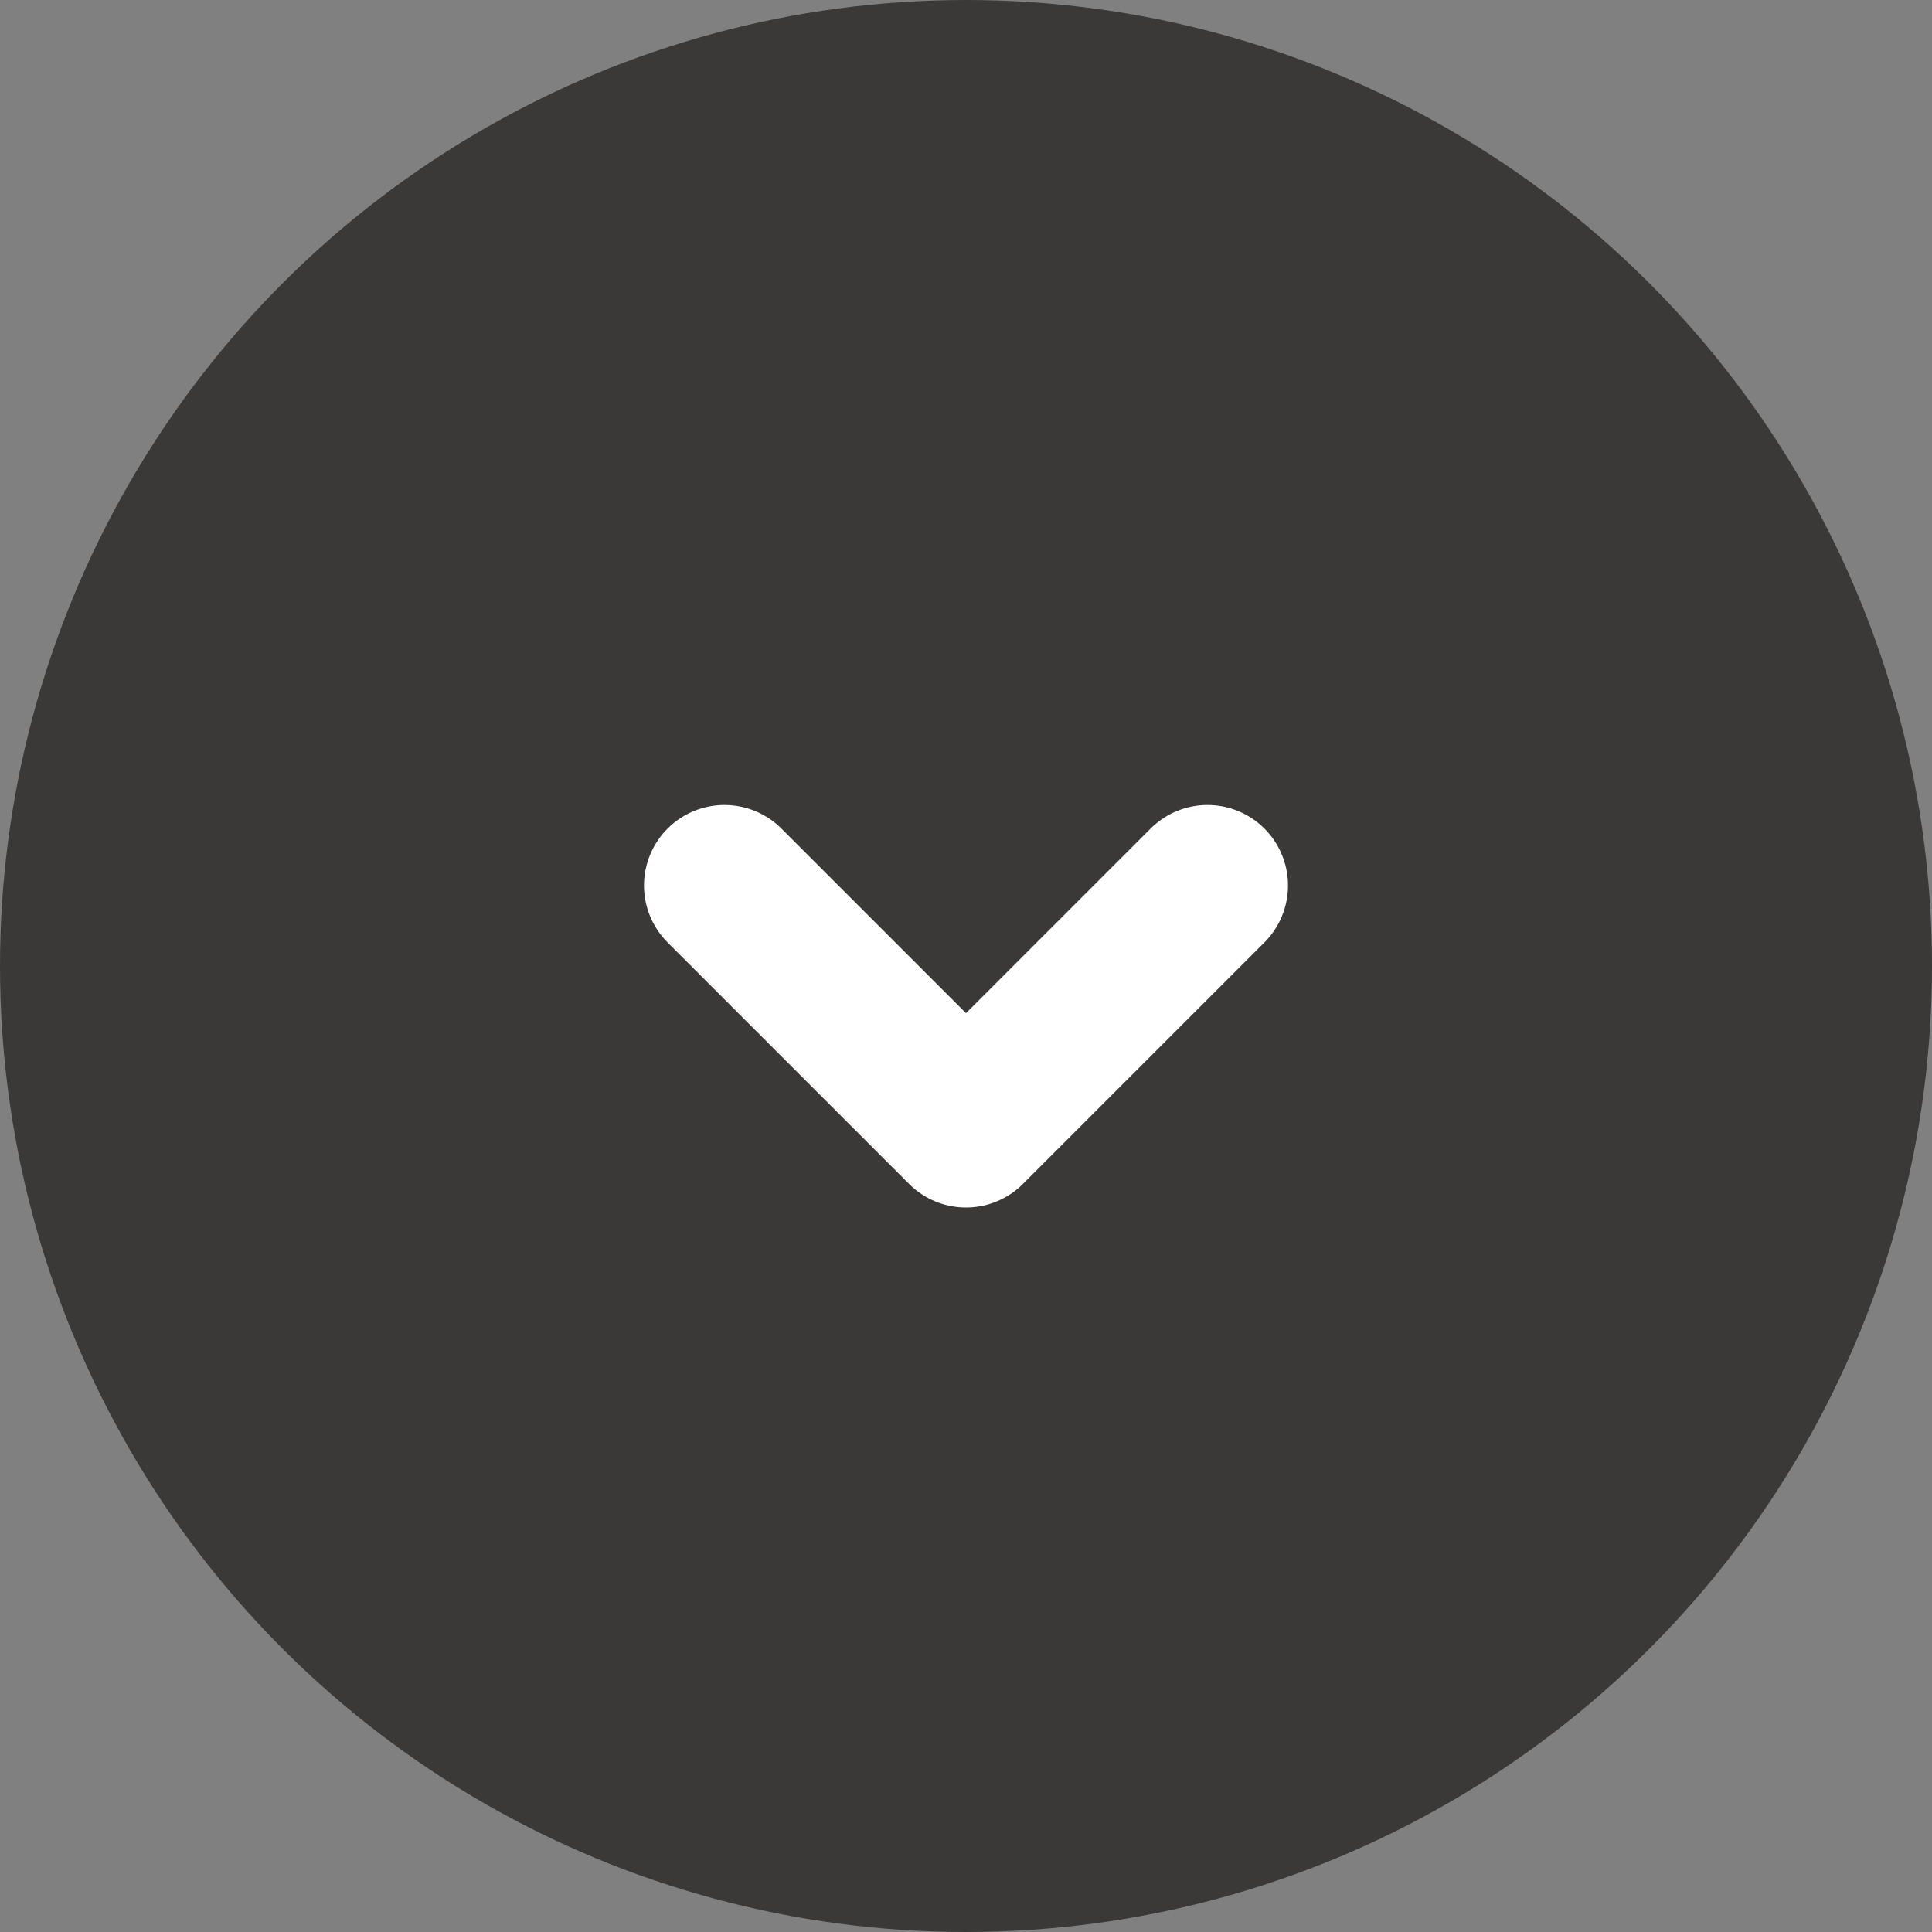
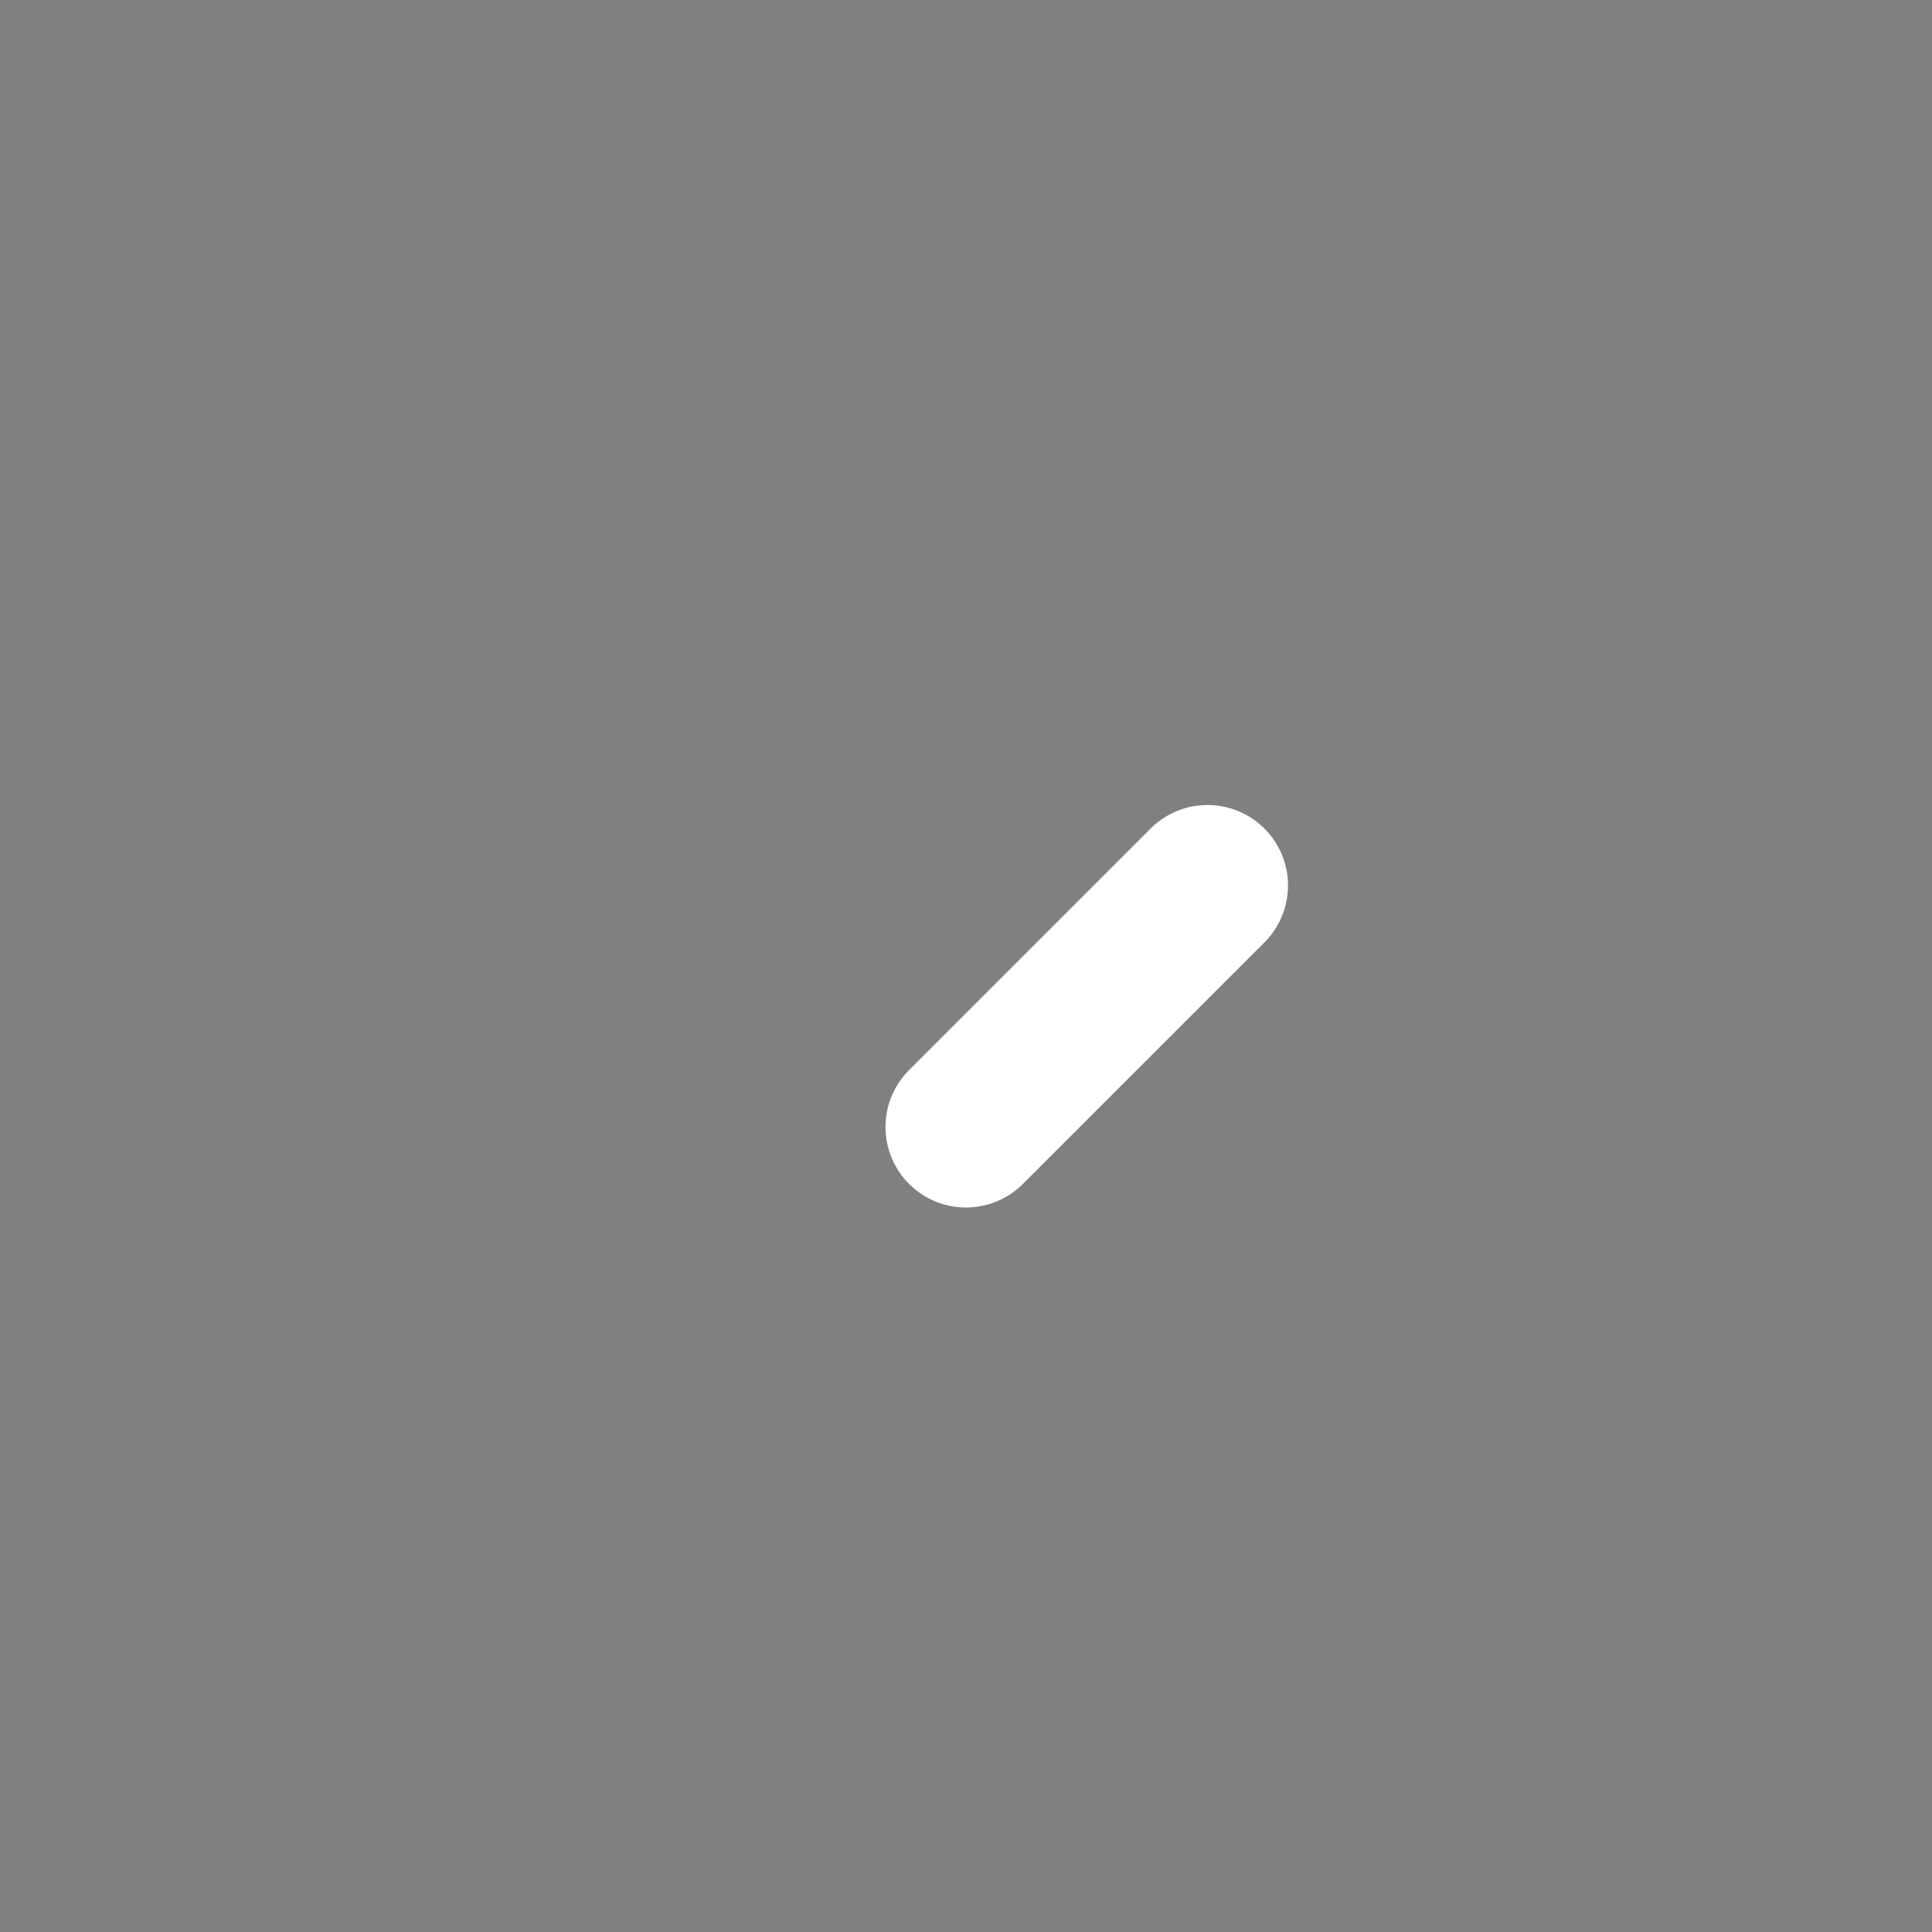
<svg xmlns="http://www.w3.org/2000/svg" width="24" height="24" viewBox="0 0 24 24" fill="none">
  <rect x="0" y="0" width="24" height="24" fill="#808080" stroke="none" />
-   <circle cx="12" cy="12" r="12" transform="rotate(90 12 12)" fill="#3B3938" />
-   <path d="M15 11L12 14L9 11" stroke="white" stroke-width="2" stroke-linecap="round" stroke-linejoin="round" />
+   <path d="M15 11L12 14" stroke="white" stroke-width="2" stroke-linecap="round" stroke-linejoin="round" />
</svg>